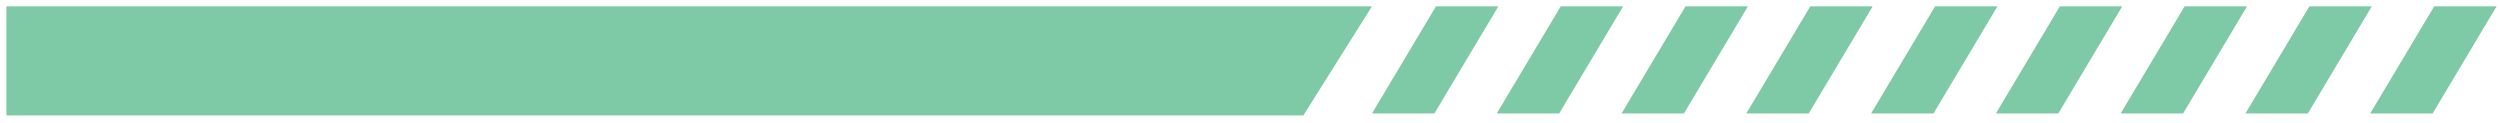
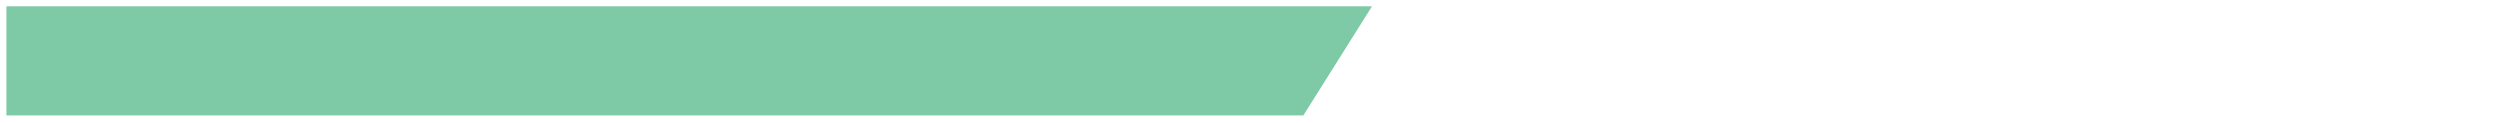
<svg xmlns="http://www.w3.org/2000/svg" width="204" height="10" viewBox="0 0 204 10" fill="none">
  <path d="M0.523 0.519H111.953L106.354 9.417H0.523V0.519Z" fill="#7EC9A6" />
  <g clip-path="url(#clip0_186_135180)">
    <path d="M117.044 9.259H111.953L117.173 0.519H122.264L117.044 9.259Z" fill="#7EC9A6" />
    <path d="M127.226 9.259H122.135L127.355 0.519H132.446L127.226 9.259Z" fill="#7EC9A6" />
    <path d="M137.408 9.259H132.318L137.537 0.519H142.628L137.408 9.259Z" fill="#7EC9A6" />
-     <path d="M147.59 9.259H142.5L147.718 0.519H152.81L147.59 9.259Z" fill="#7EC9A6" />
+     <path d="M147.59 9.259H142.5H152.81L147.59 9.259Z" fill="#7EC9A6" />
    <path d="M157.772 9.259H152.682L157.901 0.519H162.992L157.772 9.259Z" fill="#7EC9A6" />
-     <path d="M167.955 9.259H162.863L168.083 0.519H173.175L167.955 9.259Z" fill="#7EC9A6" />
    <path d="M178.137 9.259H173.045L178.265 0.519H183.356L178.137 9.259Z" fill="#7EC9A6" />
    <path d="M188.319 9.259H183.227L188.447 0.519H193.538L188.319 9.259Z" fill="#7EC9A6" />
    <path d="M198.501 9.259H193.409L198.629 0.519H203.72L198.501 9.259Z" fill="#7EC9A6" />
  </g>
  <defs>
    <clipPath id="clip0_186_135180">
-       <rect width="91.766" height="8.74" fill="white" transform="translate(111.953 0.519)" />
-     </clipPath>
+       </clipPath>
  </defs>
</svg>